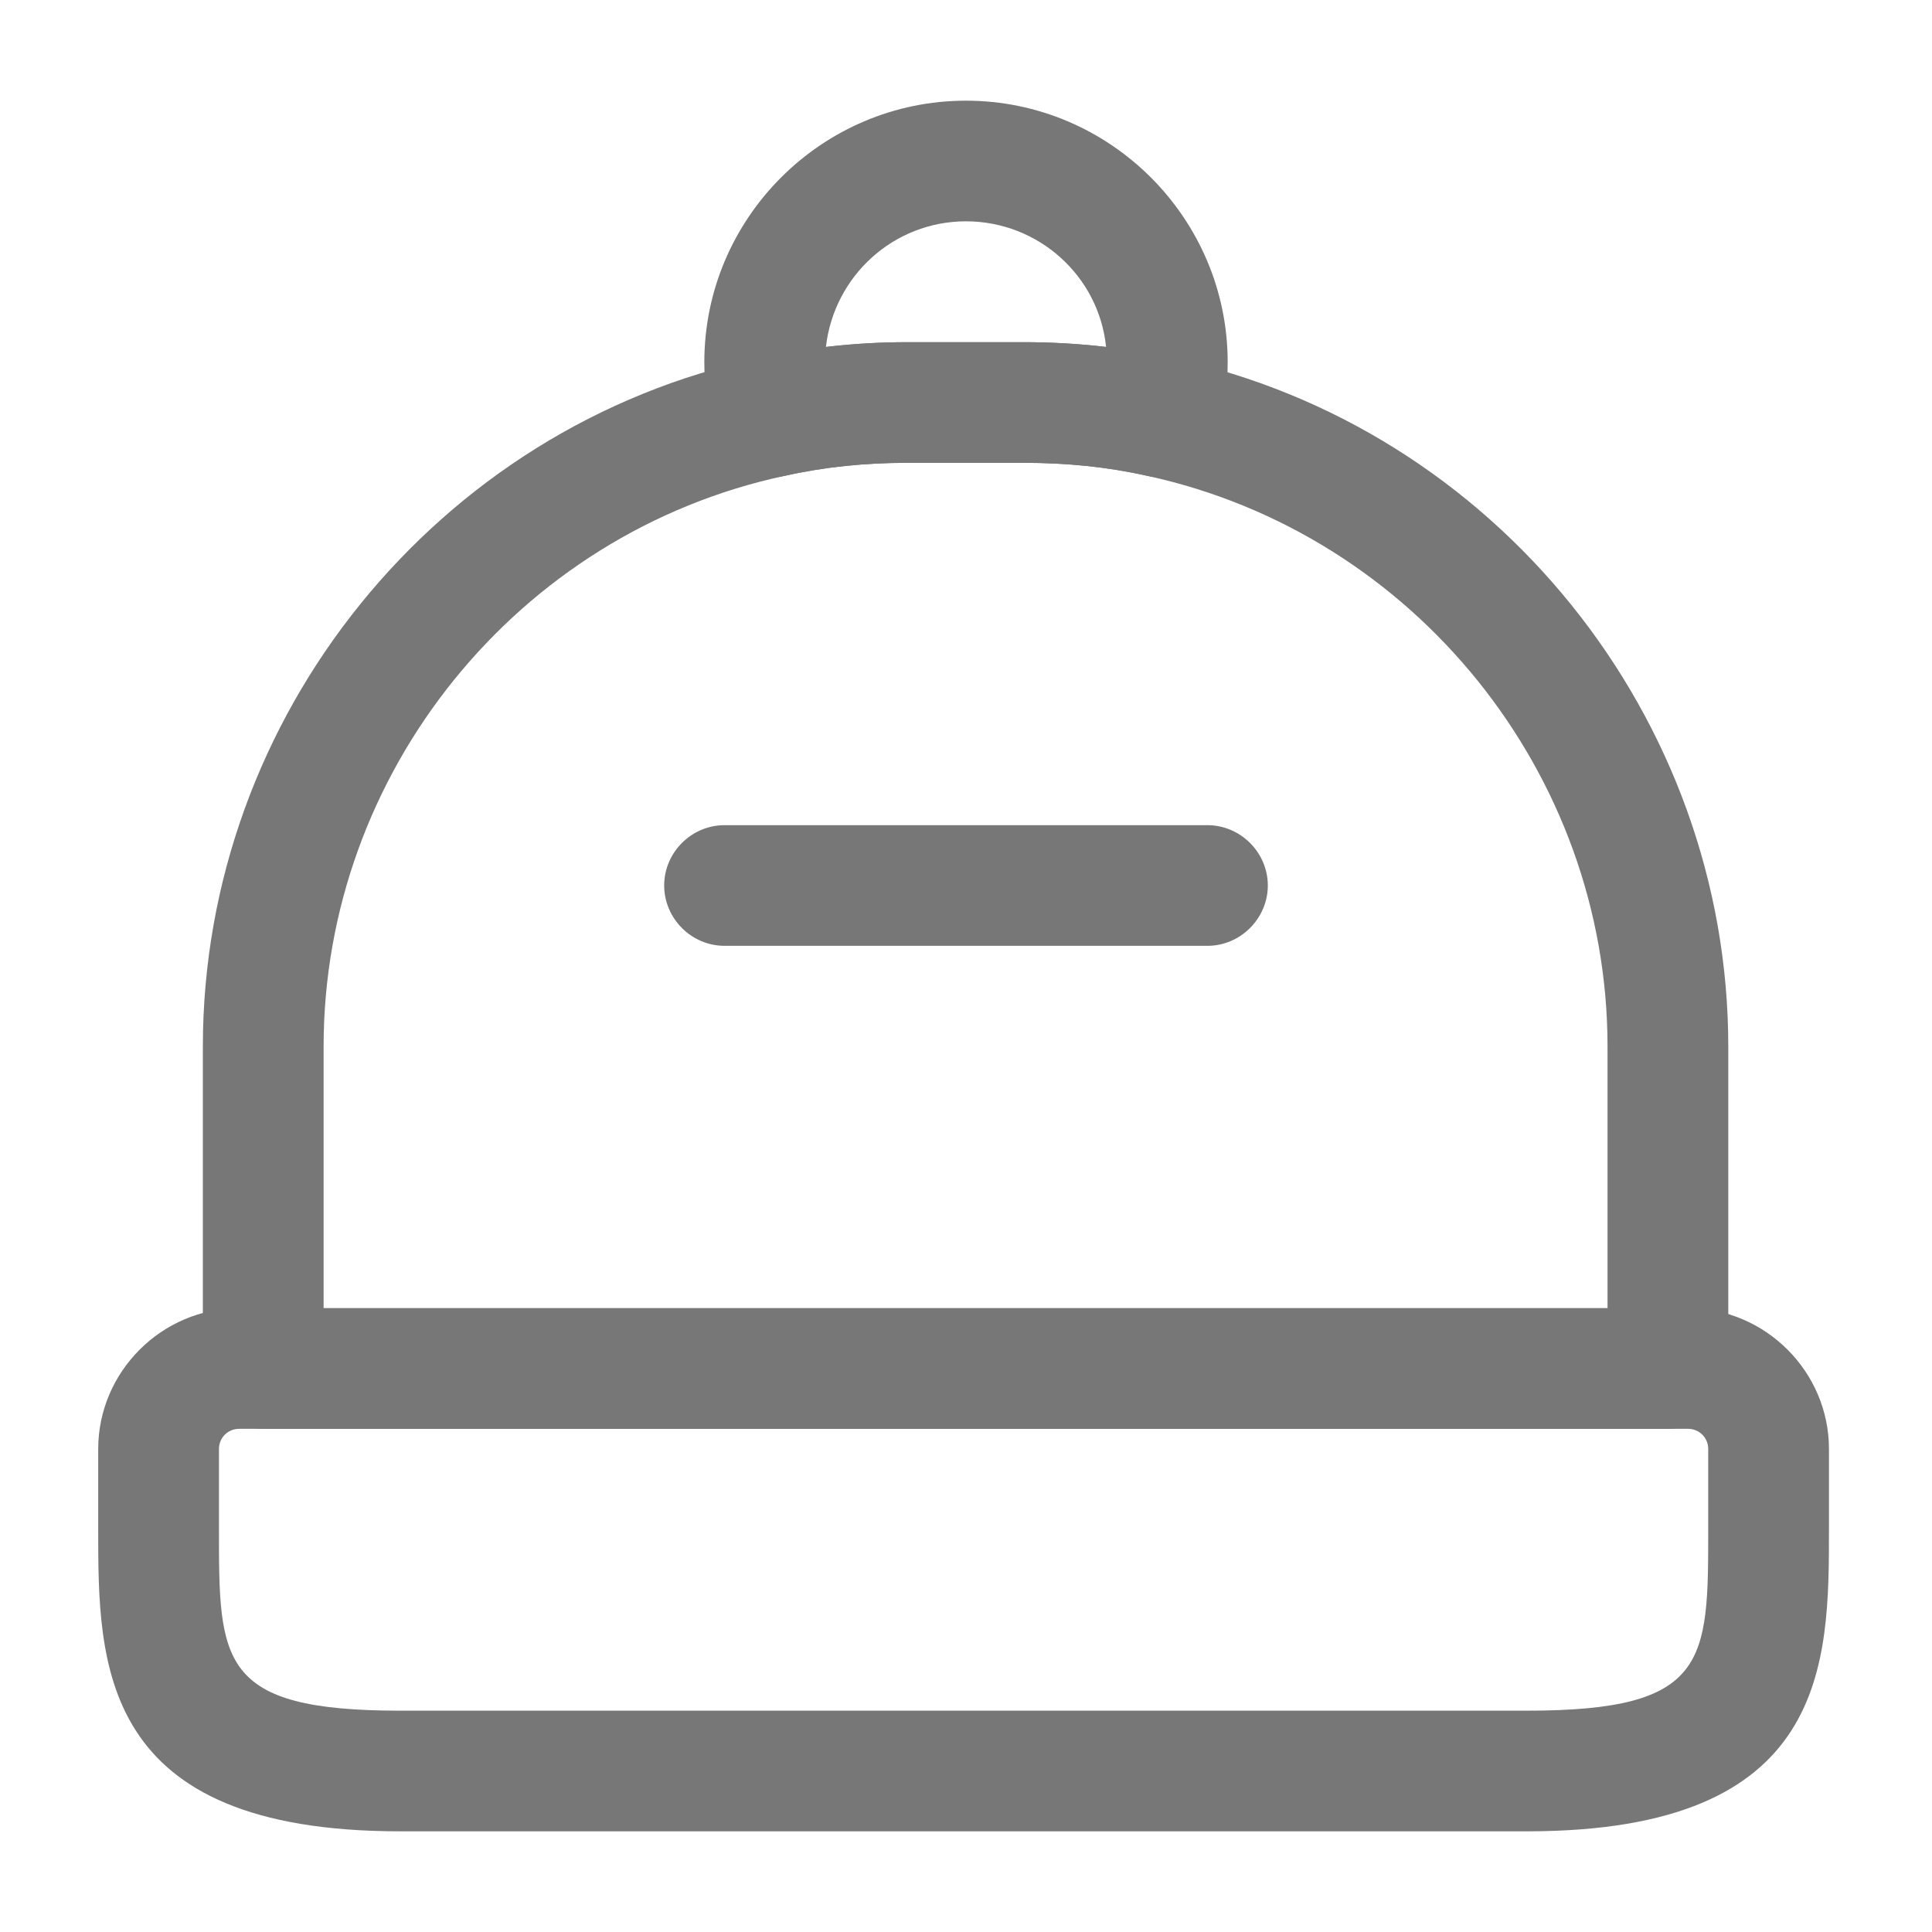
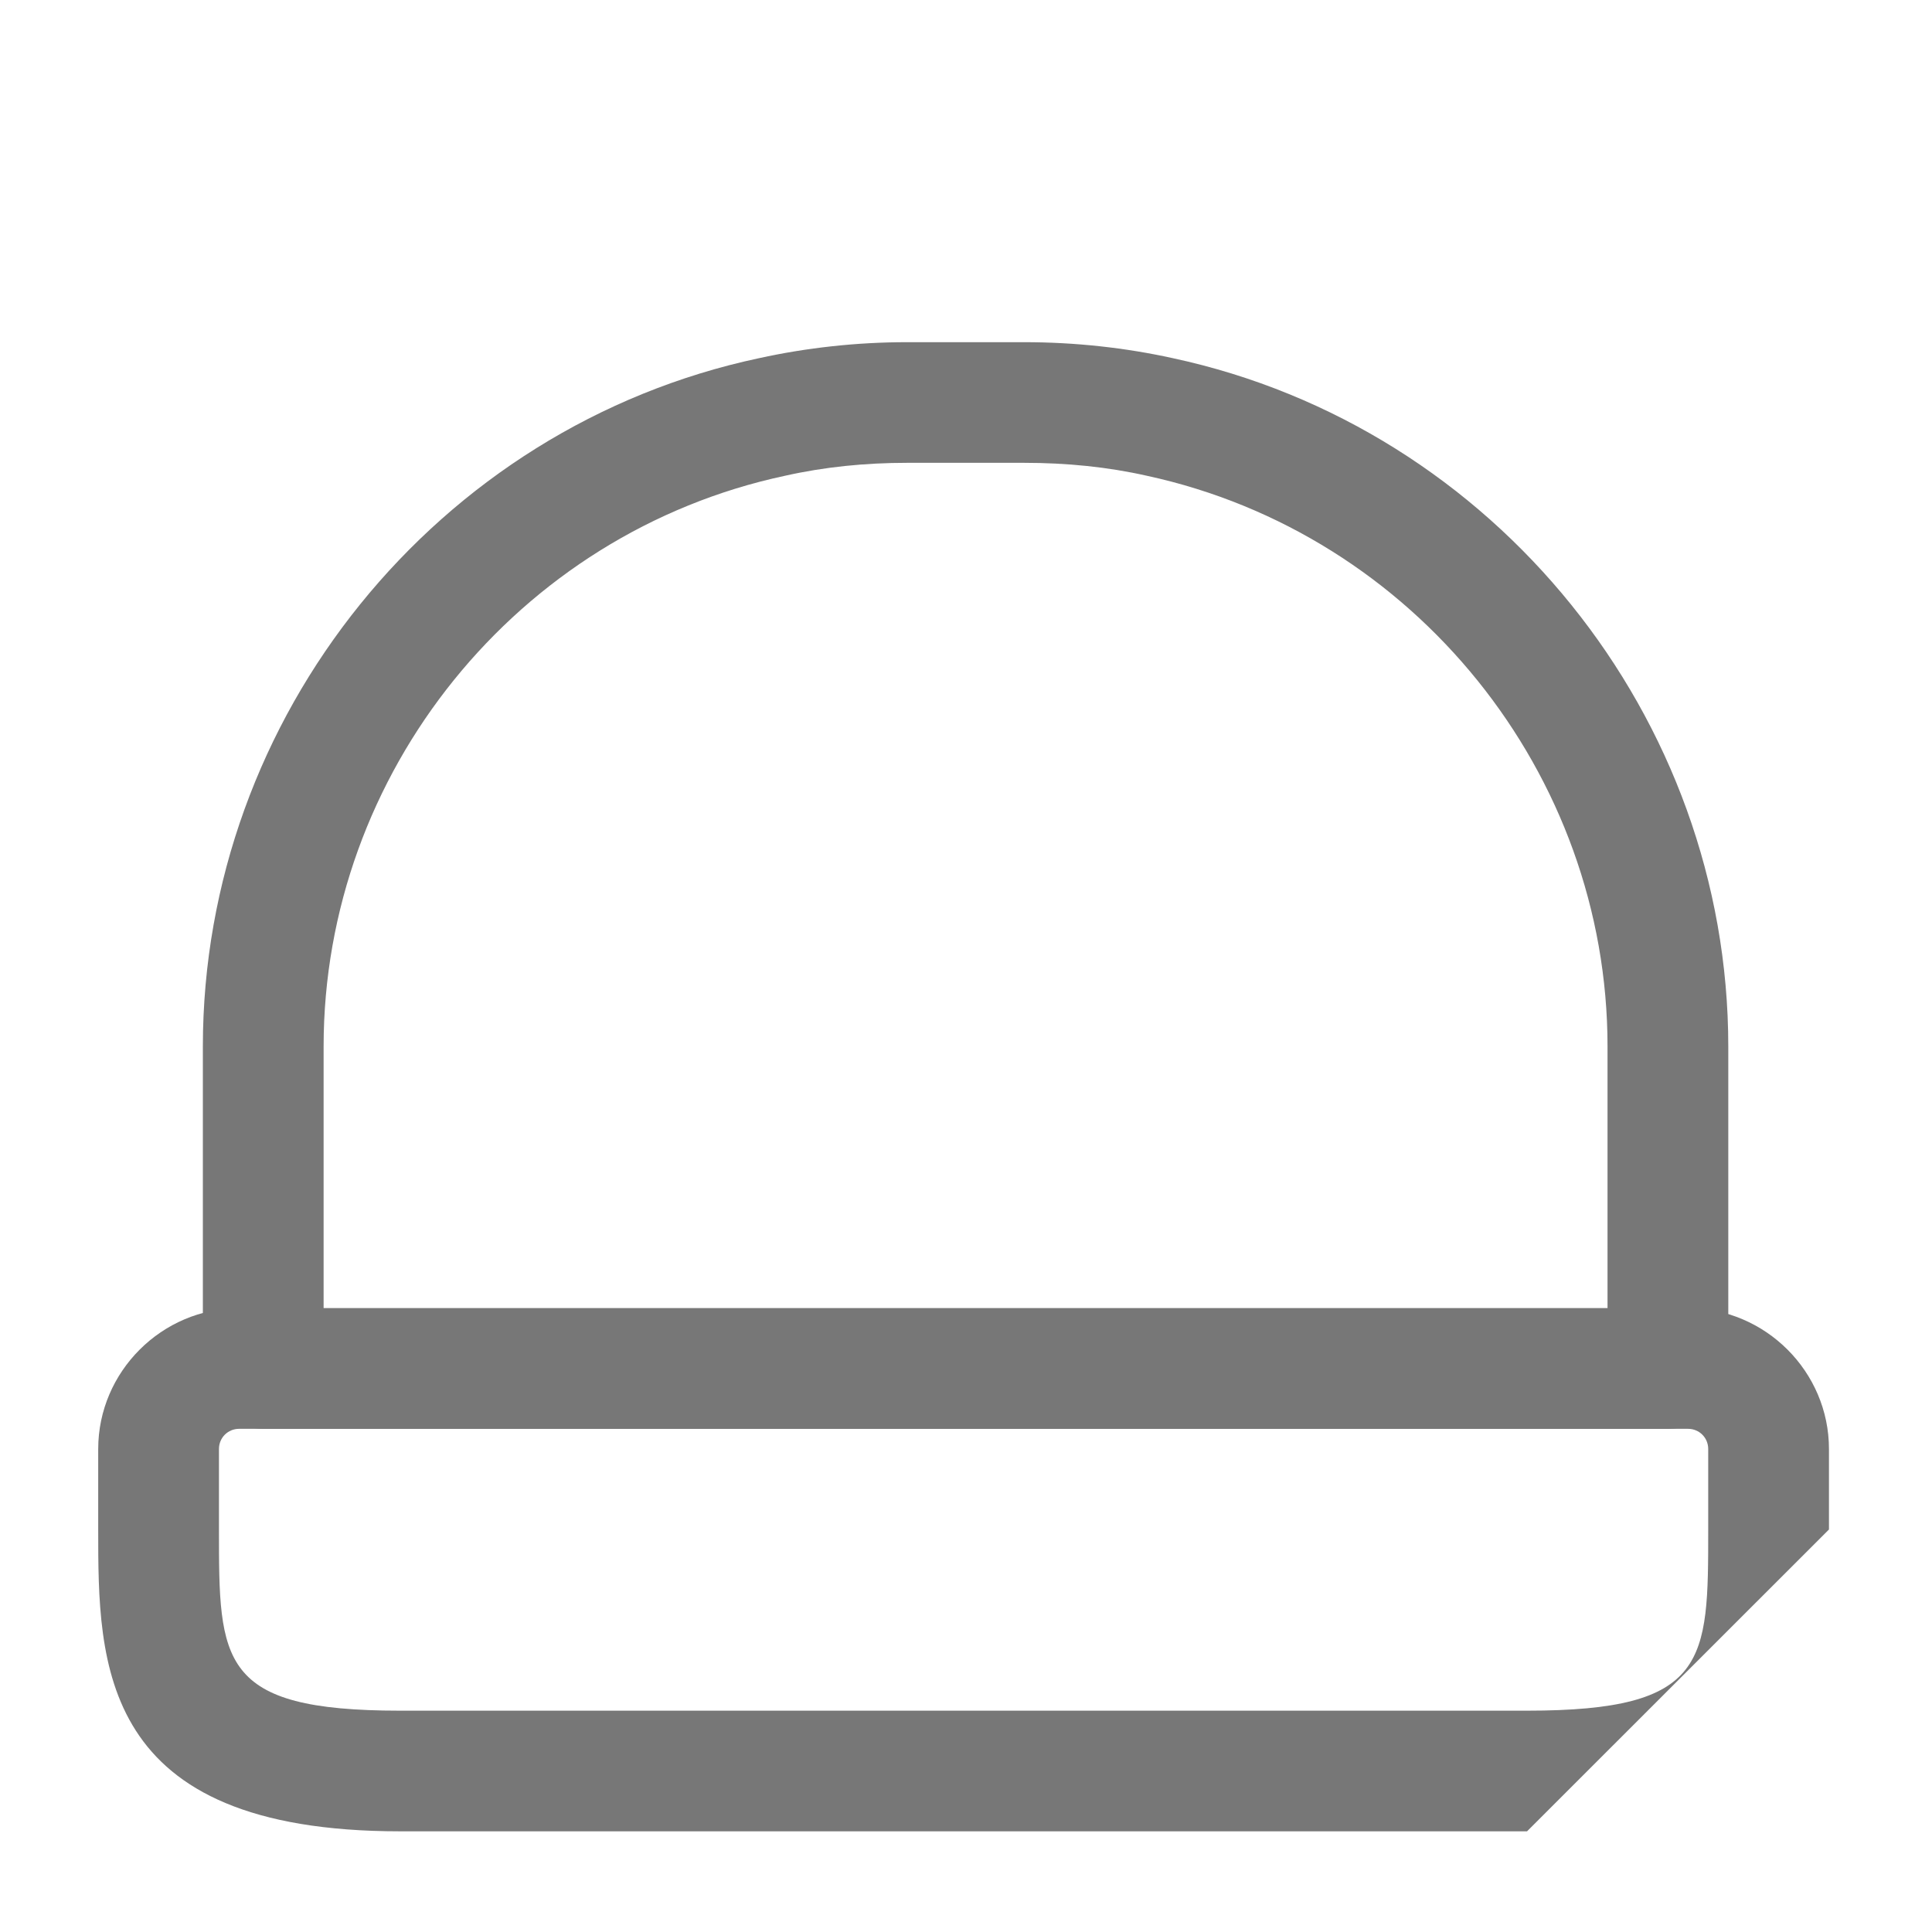
<svg xmlns="http://www.w3.org/2000/svg" width="18" height="18" viewBox="0 0 18 18" fill="none">
-   <path d="M14.227 17.062H3.728C0.915 17.062 0.915 15.502 0.915 14.25V13.5C0.915 12.78 1.508 12.188 2.228 12.188H15.727C16.448 12.188 17.04 12.78 17.04 13.5V14.25C17.04 15.502 17.04 17.062 14.227 17.062ZM2.228 13.312C2.123 13.312 2.04 13.395 2.04 13.5V14.25C2.04 15.48 2.04 15.938 3.728 15.938H14.227C15.915 15.938 15.915 15.48 15.915 14.25V13.5C15.915 13.395 15.832 13.312 15.727 13.312H2.228Z" fill="#777777" />
+   <path d="M14.227 17.062H3.728C0.915 17.062 0.915 15.502 0.915 14.25V13.5C0.915 12.78 1.508 12.188 2.228 12.188H15.727C16.448 12.188 17.04 12.78 17.04 13.5V14.25ZM2.228 13.312C2.123 13.312 2.04 13.395 2.04 13.5V14.25C2.04 15.48 2.04 15.938 3.728 15.938H14.227C15.915 15.938 15.915 15.48 15.915 14.25V13.5C15.915 13.395 15.832 13.312 15.727 13.312H2.228Z" fill="#777777" />
  <path d="M15.54 13.312H2.452C2.145 13.312 1.89 13.057 1.89 12.75V9.75C1.89 6.675 4.072 3.975 7.072 3.337C7.515 3.24 7.98 3.188 8.452 3.188H9.54C10.02 3.188 10.485 3.24 10.927 3.337C13.927 3.982 16.102 6.683 16.102 9.75V12.75C16.102 13.057 15.855 13.312 15.54 13.312ZM3.015 12.188H14.977V9.75C14.977 7.207 13.177 4.973 10.687 4.433C10.32 4.35 9.937 4.312 9.54 4.312H8.452C8.062 4.312 7.68 4.35 7.312 4.433C4.822 4.965 3.015 7.2 3.015 9.75V12.188Z" fill="#777777" />
-   <path d="M7.192 4.447C6.945 4.447 6.72 4.282 6.652 4.035C6.593 3.817 6.562 3.6 6.562 3.375C6.562 2.033 7.657 0.938 9 0.938C10.342 0.938 11.438 2.033 11.438 3.375C11.438 3.6 11.408 3.817 11.348 4.035C11.273 4.32 10.988 4.5 10.688 4.433C10.32 4.35 9.938 4.312 9.54 4.312H8.453C8.062 4.312 7.68 4.35 7.312 4.433C7.275 4.44 7.237 4.447 7.192 4.447ZM8.453 3.188H9.54C9.795 3.188 10.057 3.203 10.305 3.232C10.238 2.572 9.675 2.062 9 2.062C8.325 2.062 7.77 2.572 7.695 3.232C7.95 3.203 8.197 3.188 8.453 3.188Z" fill="#777777" />
-   <path d="M11.25 8.812H6.75C6.442 8.812 6.188 8.557 6.188 8.25C6.188 7.942 6.442 7.688 6.75 7.688H11.25C11.557 7.688 11.812 7.942 11.812 8.25C11.812 8.557 11.557 8.812 11.25 8.812Z" fill="#777777" />
</svg>